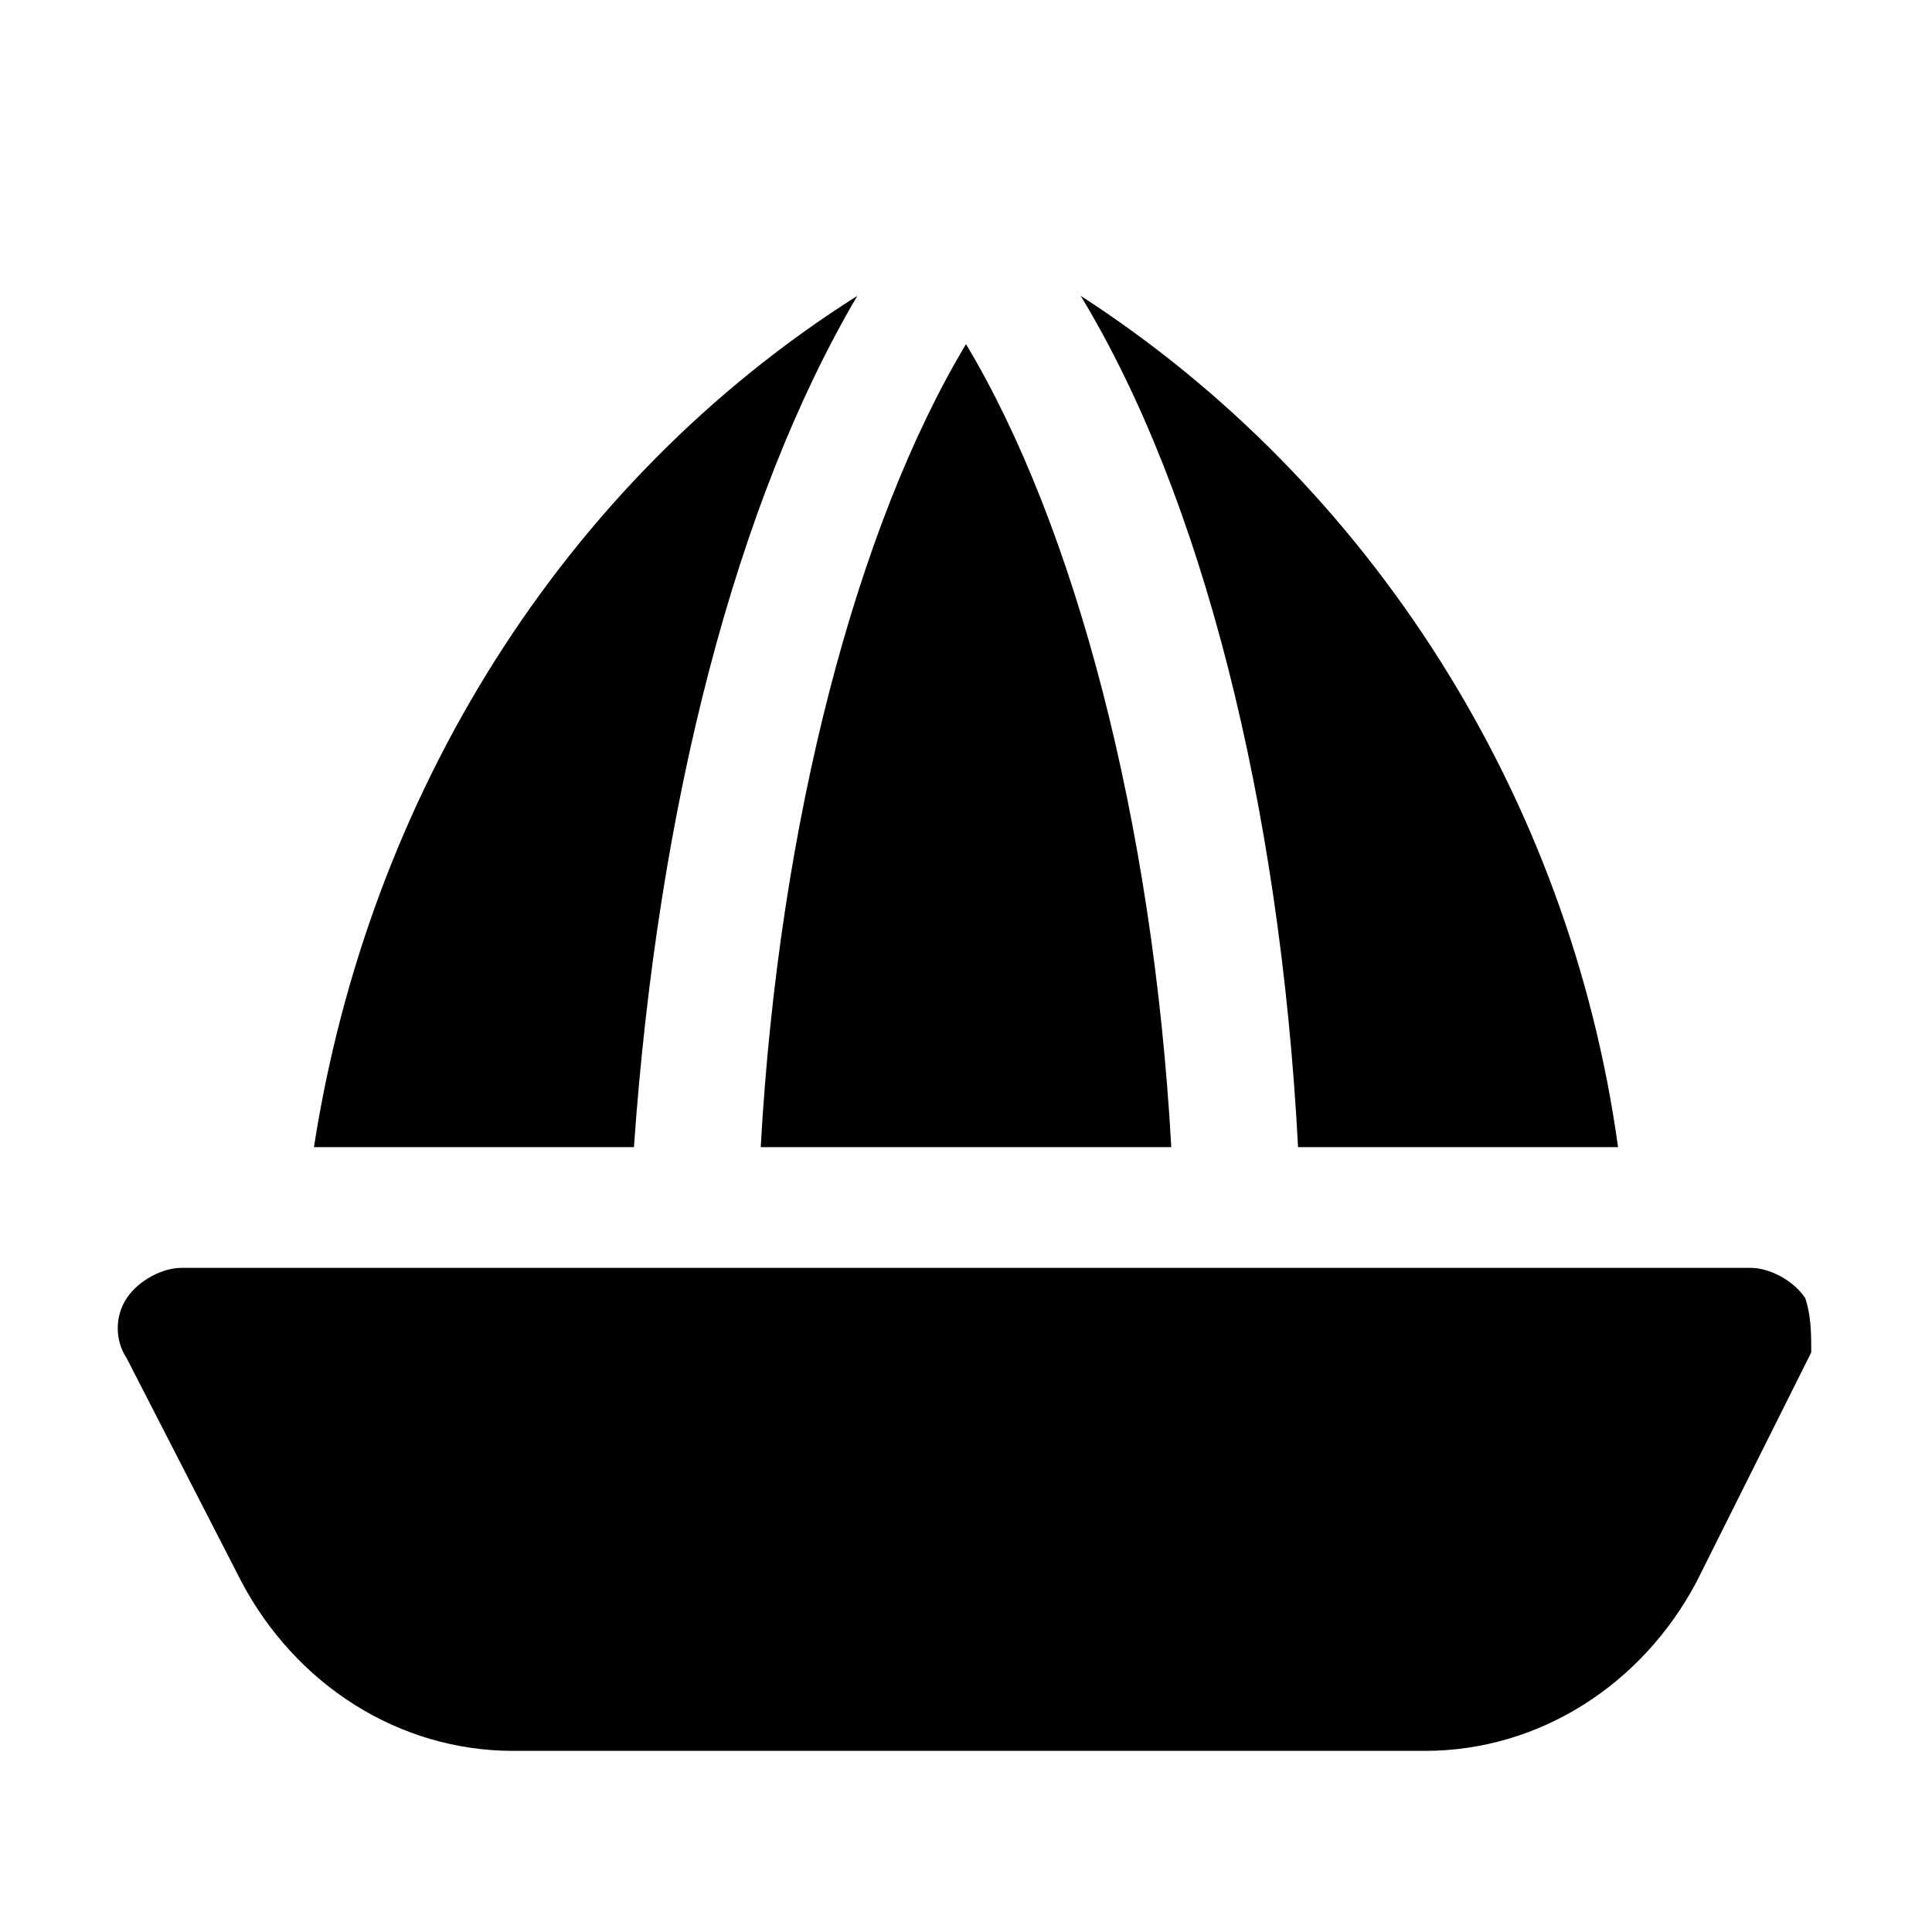
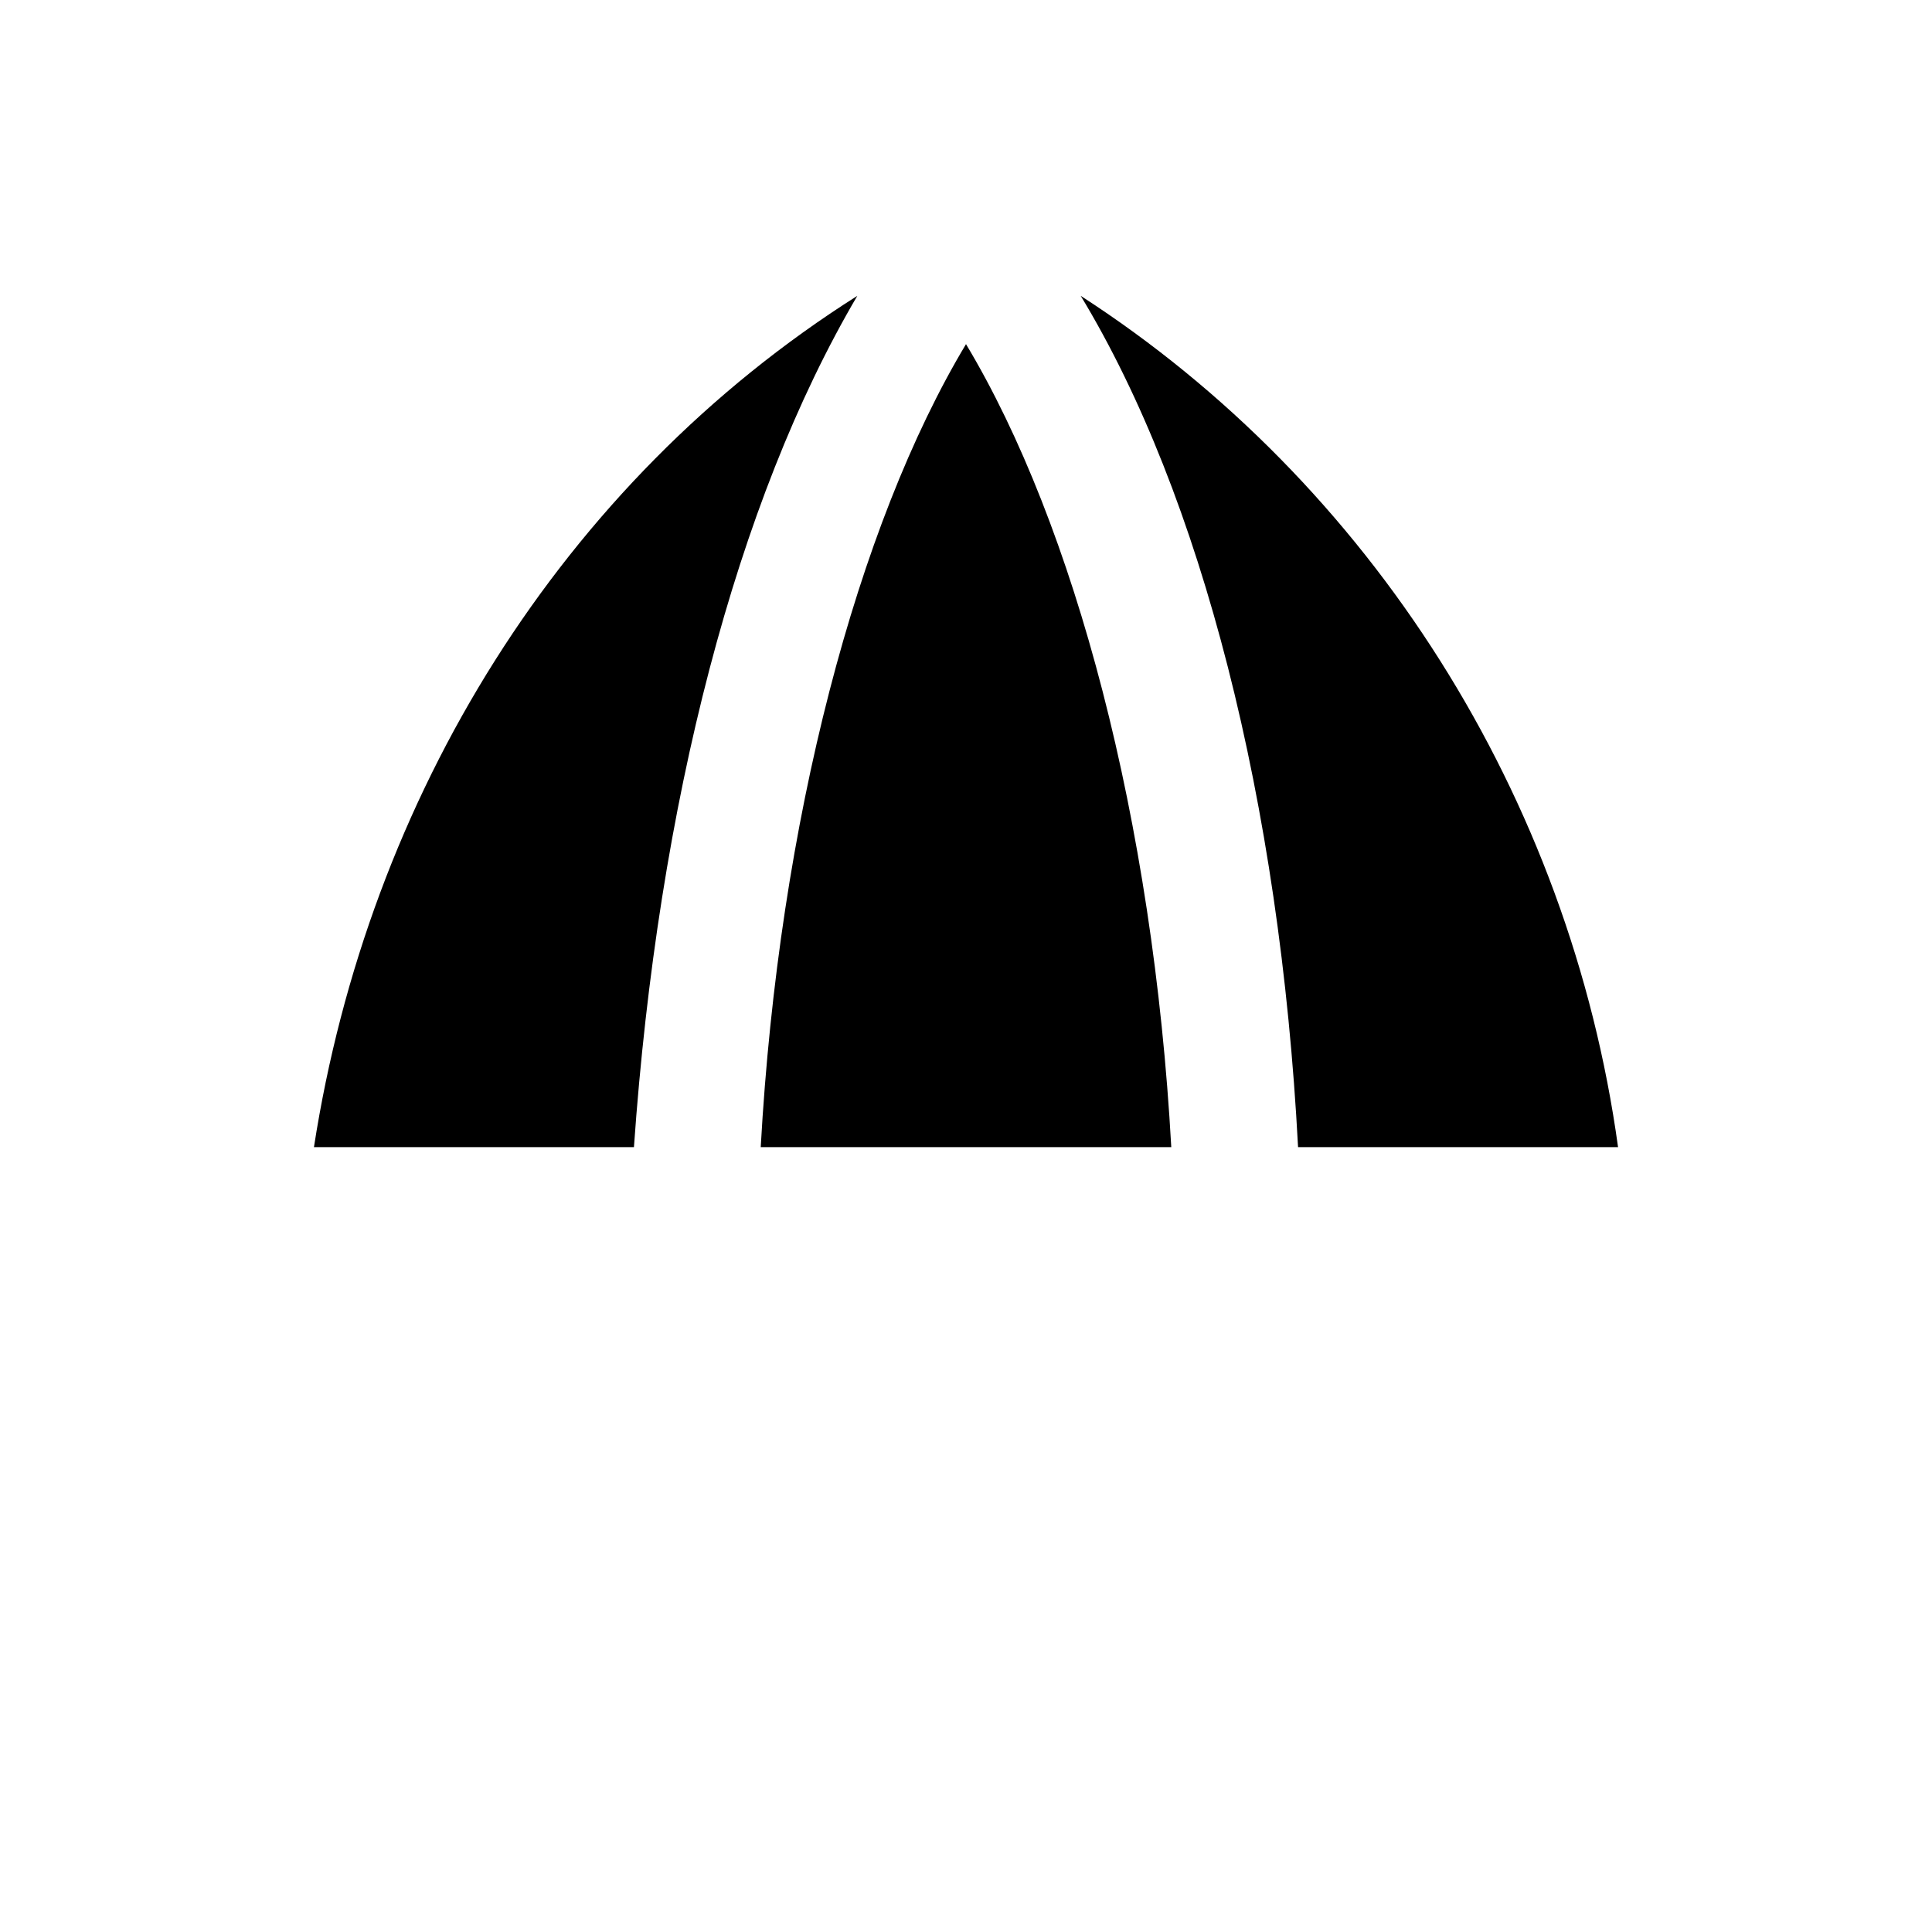
<svg xmlns="http://www.w3.org/2000/svg" version="1.1" id="Icons" viewBox="0 0 32 32" xml:space="preserve">
  <style type="text/css">
	.st0{fill:none;stroke:#000000;stroke-width:2;stroke-linecap:round;stroke-linejoin:round;stroke-miterlimit:10;}
</style>
  <g>
-     <path d="M29.9,21.5C29.7,21.2,29.3,21,29,21h-2h-5.4h-2h-7.1h-2H5H3c-0.3,0-0.7,0.2-0.9,0.5c-0.2,0.3-0.2,0.7,0,1L4,26.2   C4.9,27.9,6.6,29,8.5,29h15.1c1.9,0,3.6-1.1,4.5-2.8l1.9-3.8C30,22.1,30,21.8,29.9,21.5z" />
    <path d="M14.2,4.9C9.3,8,6.1,13.2,5.2,19h5.3C10.9,13.3,12.2,8.3,14.2,4.9z" />
    <path d="M19.4,19C19.1,13.6,17.8,8.7,16,5.7c-1.8,3-3.1,7.9-3.4,13.3H19.4z" />
    <path d="M26.8,19c-0.8-5.8-4.1-11-8.9-14.1c2,3.3,3.3,8.4,3.6,14.1H26.8z" />
  </g>
</svg>